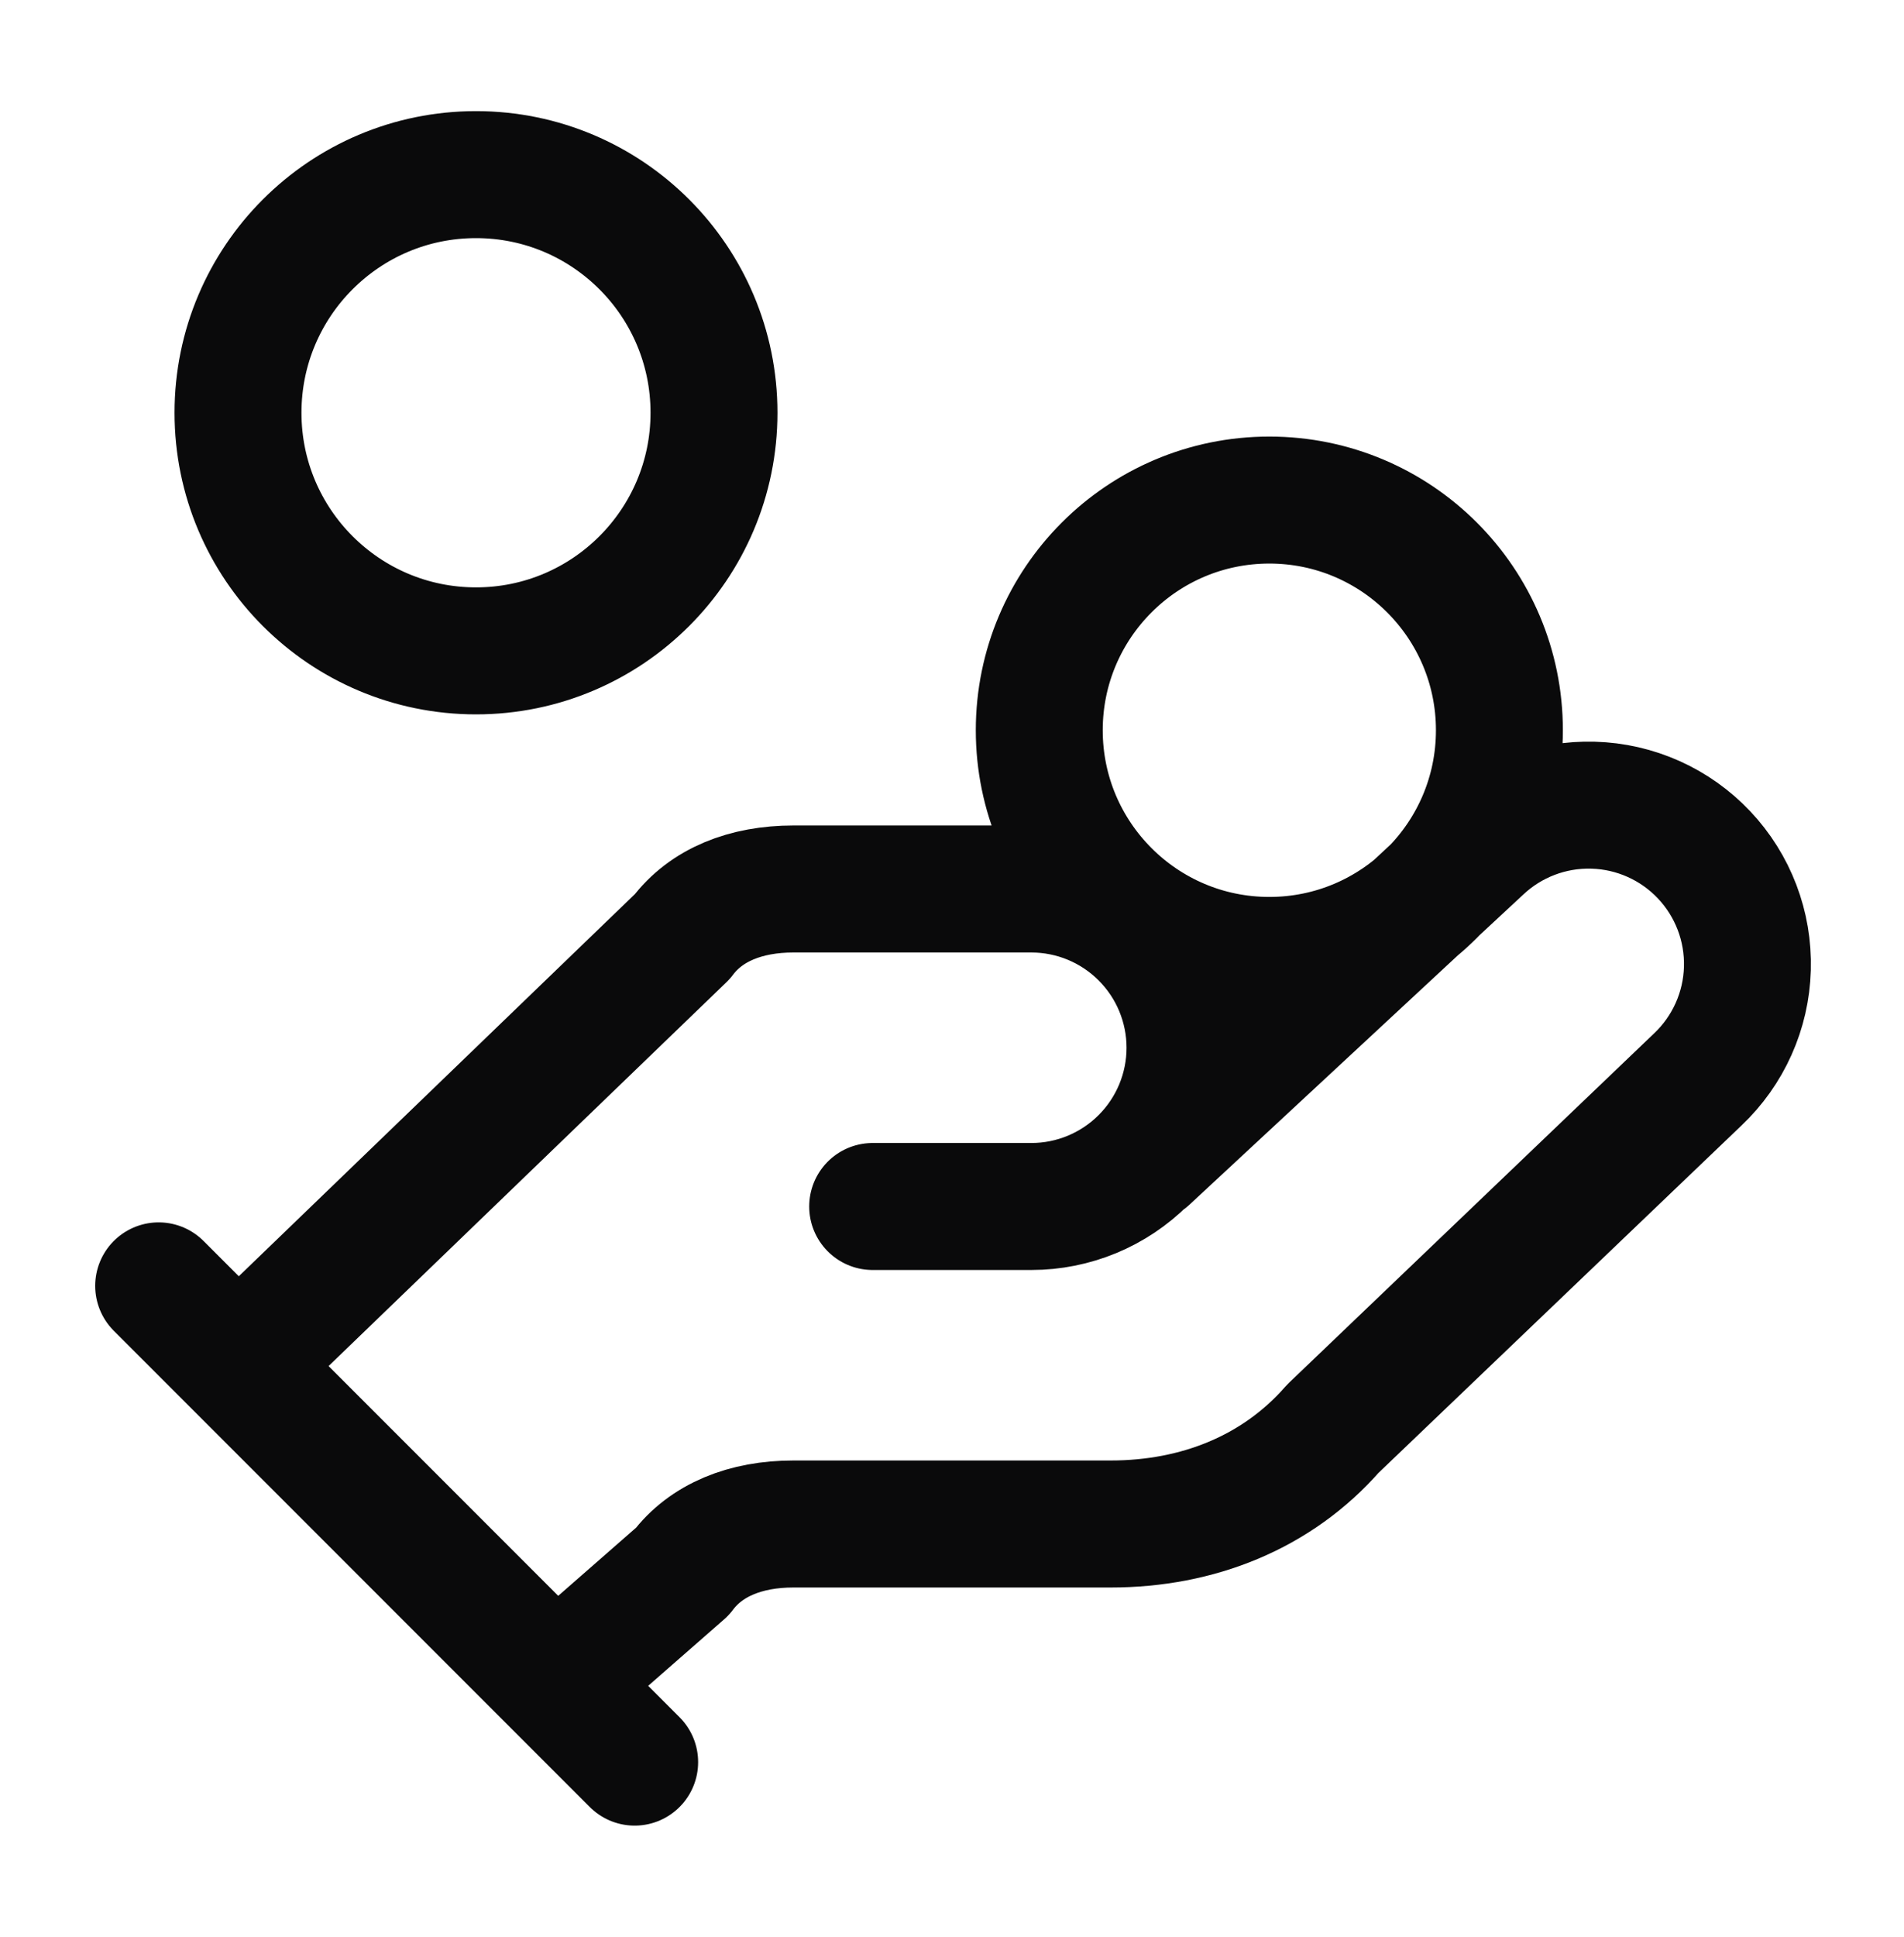
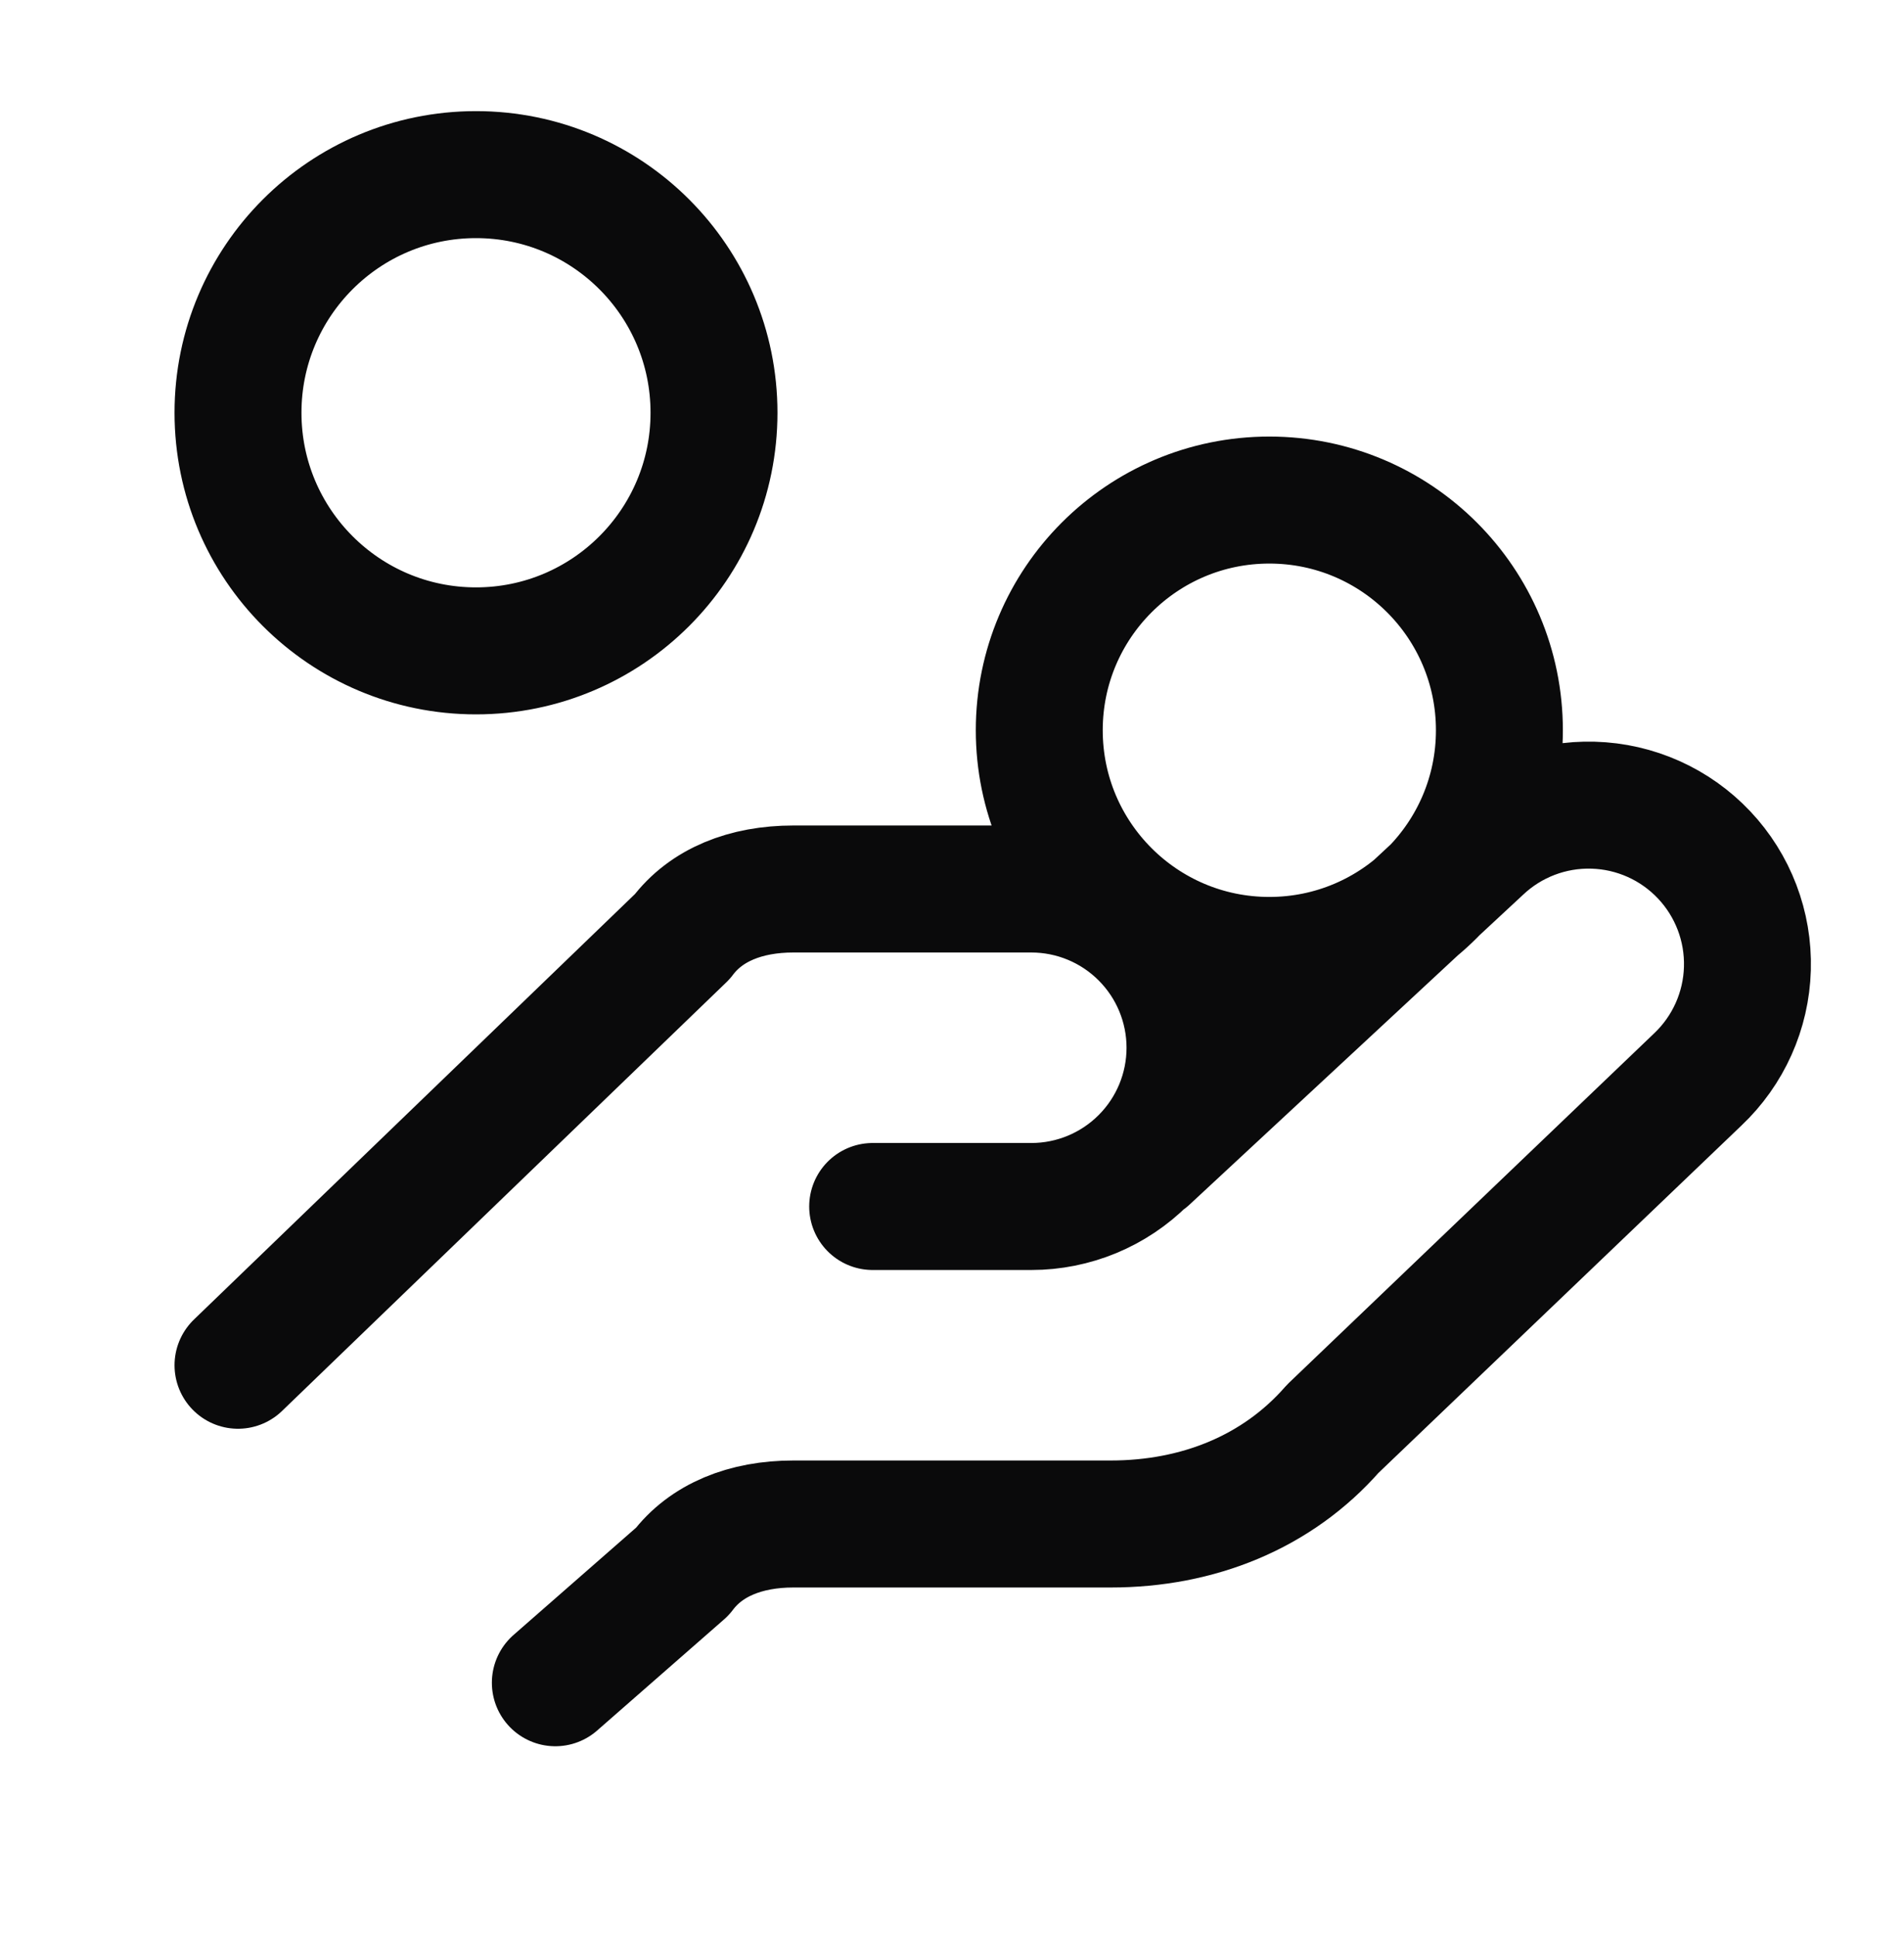
<svg xmlns="http://www.w3.org/2000/svg" width="60" height="61" viewBox="0 0 60 61" fill="none">
-   <path d="M27.5 38H32.5C33.826 38 35.098 37.473 36.035 36.535C36.973 35.598 37.5 34.326 37.5 33C37.5 31.674 36.973 30.402 36.035 29.465C35.098 28.527 33.826 28 32.5 28H25C23.5 28 22.25 28.5 21.5 29.5L7.5 43M17.5 53L21.5 49.5C22.25 48.5 23.5 48 25 48H35C37.75 48 40.25 47 42 45L53.5 34C54.465 33.088 55.028 31.831 55.065 30.504C55.103 29.177 54.612 27.89 53.7 26.925C52.788 25.96 51.531 25.397 50.204 25.36C48.877 25.322 47.59 25.813 46.625 26.725L36.125 36.475M5 40.5L20 55.5M47.25 23C47.25 27.004 44.004 30.25 40 30.25C35.996 30.25 32.75 27.004 32.75 23C32.75 18.996 35.996 15.75 40 15.75C44.004 15.75 47.25 18.996 47.25 23ZM22.5 13C22.5 17.142 19.142 20.5 15 20.5C10.858 20.5 7.5 17.142 7.5 13C7.5 8.858 10.858 5.5 15 5.5C19.142 5.5 22.5 8.858 22.5 13Z" stroke="#0A0A0B" stroke-width="4" stroke-linecap="round" stroke-linejoin="round" />
+   <path d="M27.5 38H32.5C33.826 38 35.098 37.473 36.035 36.535C36.973 35.598 37.5 34.326 37.5 33C37.5 31.674 36.973 30.402 36.035 29.465C35.098 28.527 33.826 28 32.5 28H25C23.5 28 22.25 28.5 21.5 29.5L7.5 43M17.5 53L21.5 49.5C22.25 48.5 23.5 48 25 48H35C37.75 48 40.25 47 42 45L53.5 34C54.465 33.088 55.028 31.831 55.065 30.504C55.103 29.177 54.612 27.89 53.7 26.925C52.788 25.96 51.531 25.397 50.204 25.36C48.877 25.322 47.59 25.813 46.625 26.725L36.125 36.475M5 40.5M47.25 23C47.25 27.004 44.004 30.25 40 30.25C35.996 30.25 32.75 27.004 32.75 23C32.75 18.996 35.996 15.75 40 15.75C44.004 15.75 47.25 18.996 47.25 23ZM22.5 13C22.5 17.142 19.142 20.5 15 20.5C10.858 20.5 7.5 17.142 7.5 13C7.5 8.858 10.858 5.5 15 5.5C19.142 5.5 22.5 8.858 22.5 13Z" stroke="#0A0A0B" stroke-width="4" stroke-linecap="round" stroke-linejoin="round" />
</svg>